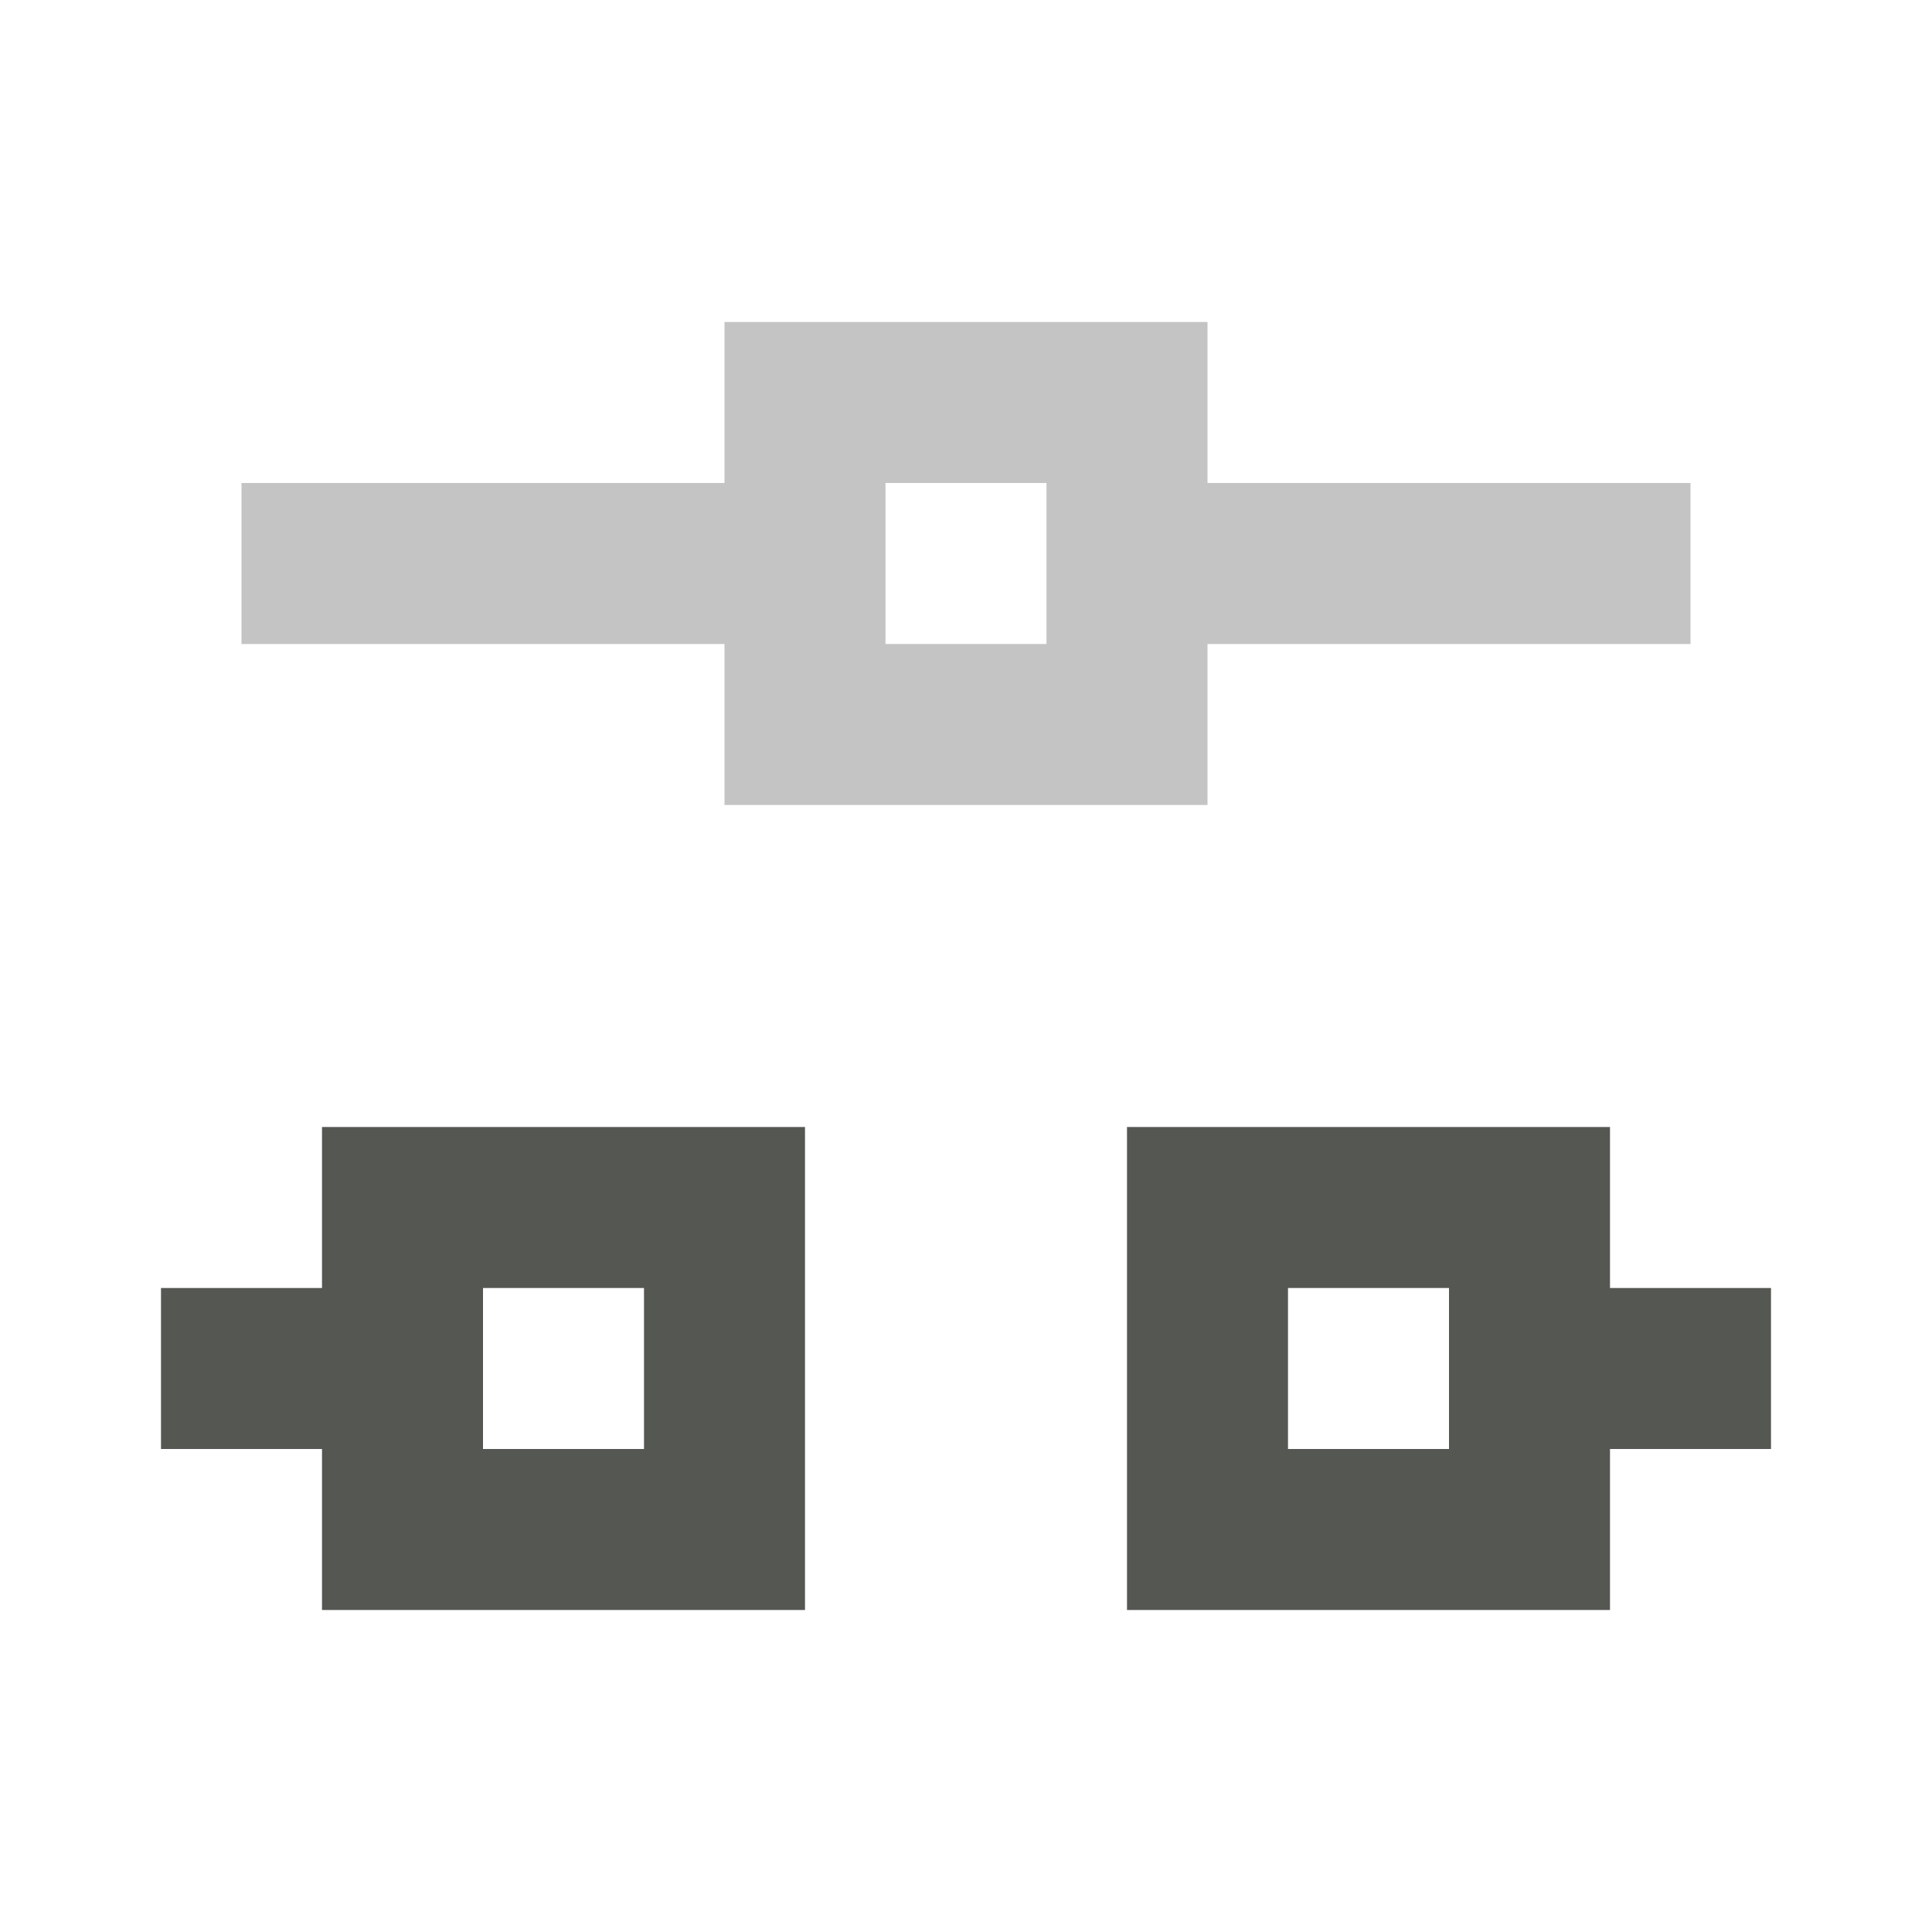
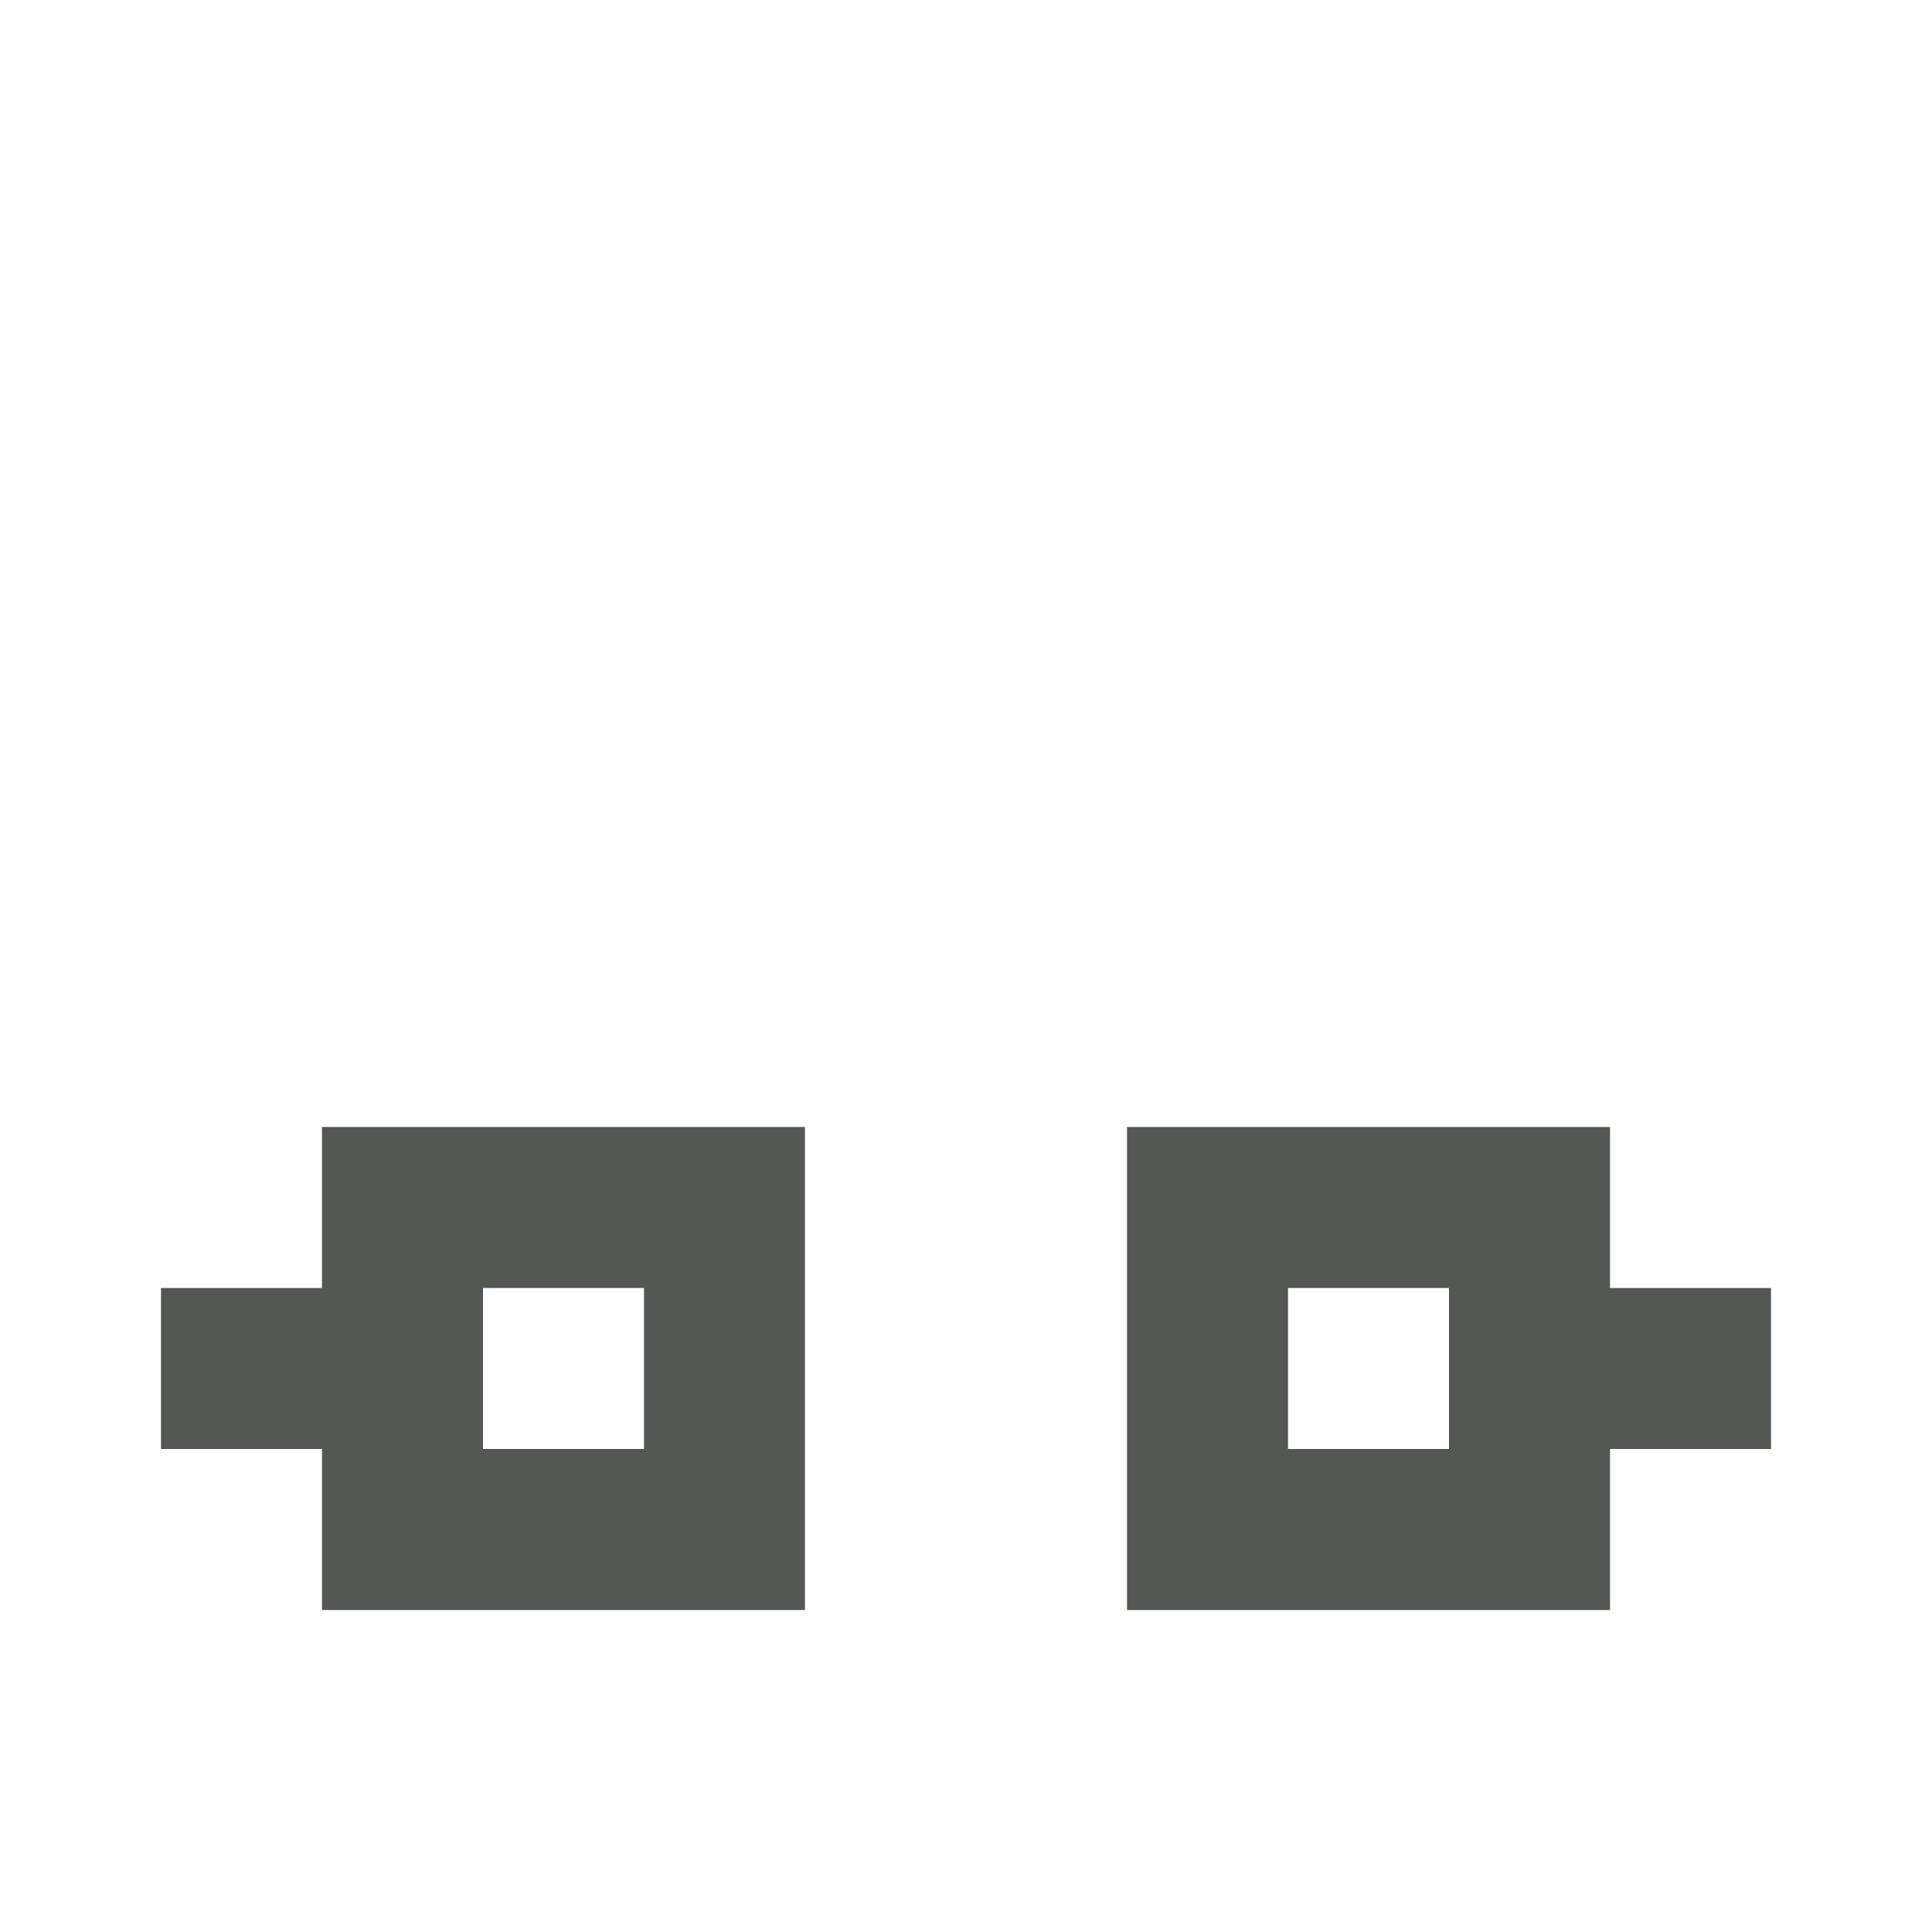
<svg xmlns="http://www.w3.org/2000/svg" viewBox="0 0 24 24">
  <path style="fill:#555753" d="M 4 14 L 4 16 L 2 16 L 2 18 L 4 18 L 4 20 L 10 20 L 10 14 L 4 14 z M 14 14 L 14 20 L 20 20 L 20 18 L 22 18 L 22 16 L 20 16 L 20 14 L 14 14 z M 6 16 L 8 16 L 8 18 L 6 18 L 6 16 z M 16 16 L 18 16 L 18 18 L 16 18 L 16 16 z " />
-   <path style="opacity:0.35;fill:#555753" d="M 9,4 V 6 H 3 v 2 h 6 v 2 h 6 V 8 h 6 V 6 H 15 V 4 Z m 2,2 h 2 v 2 h -2 z" />
</svg>